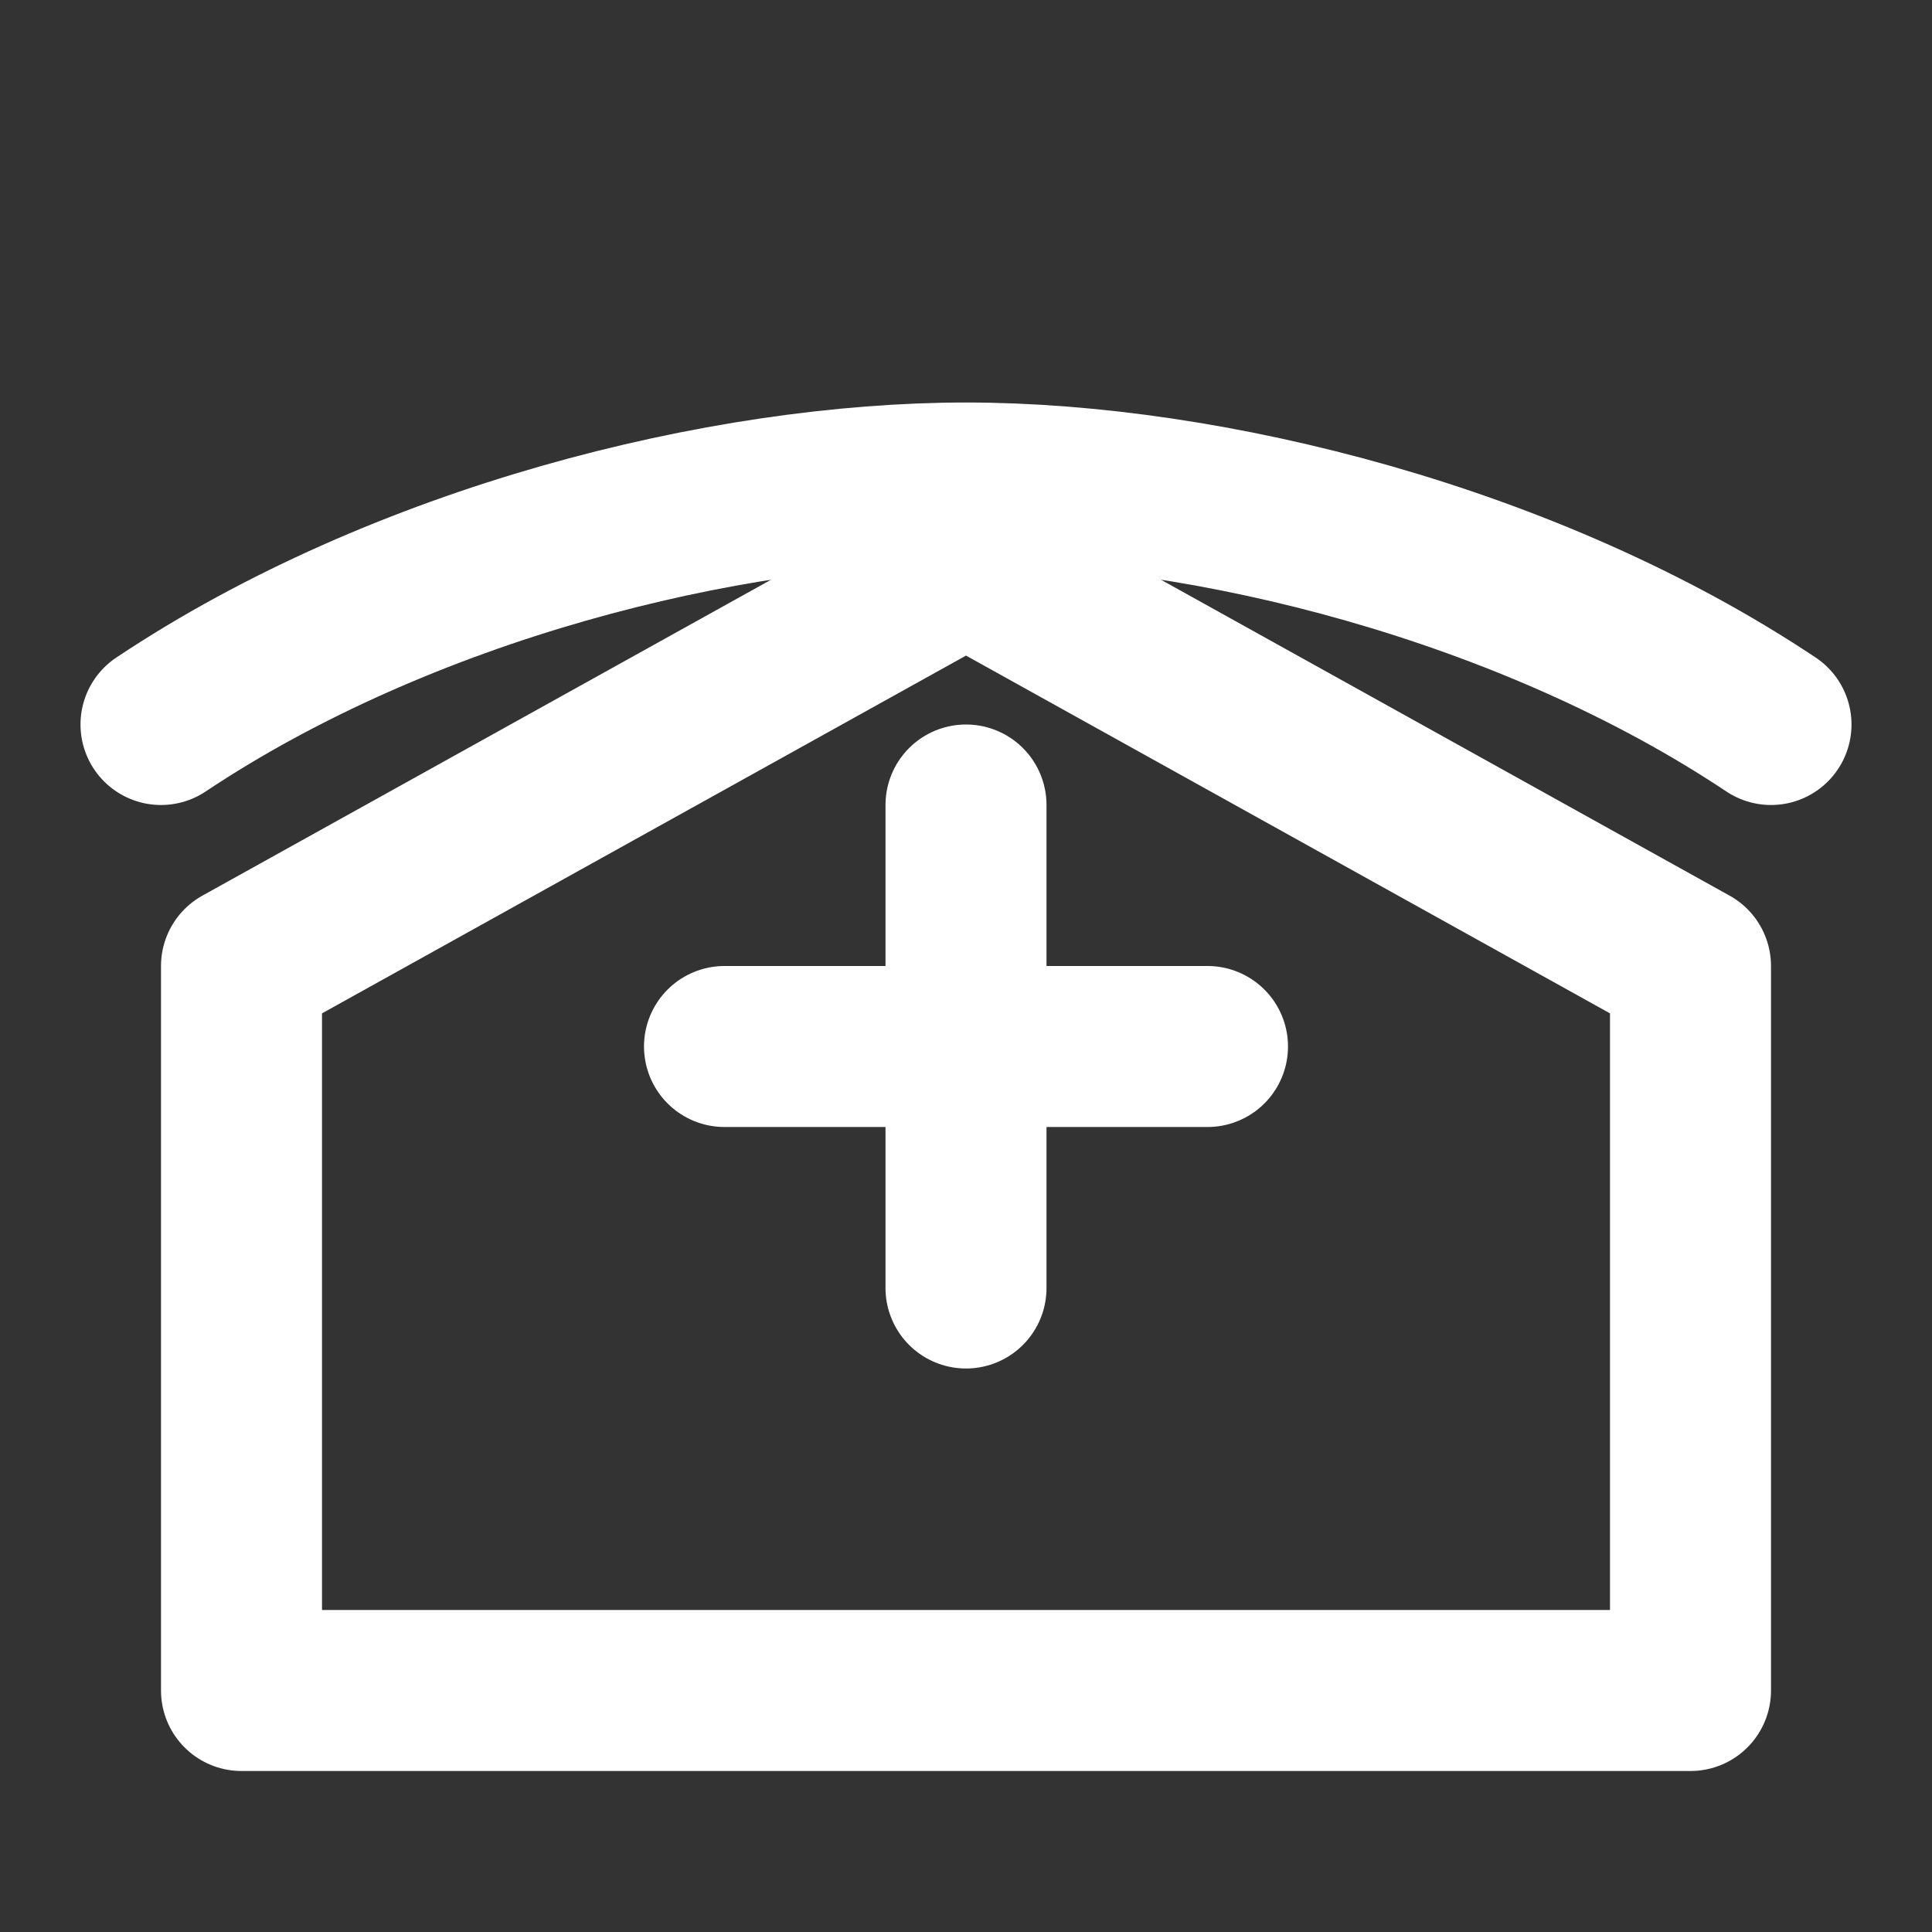
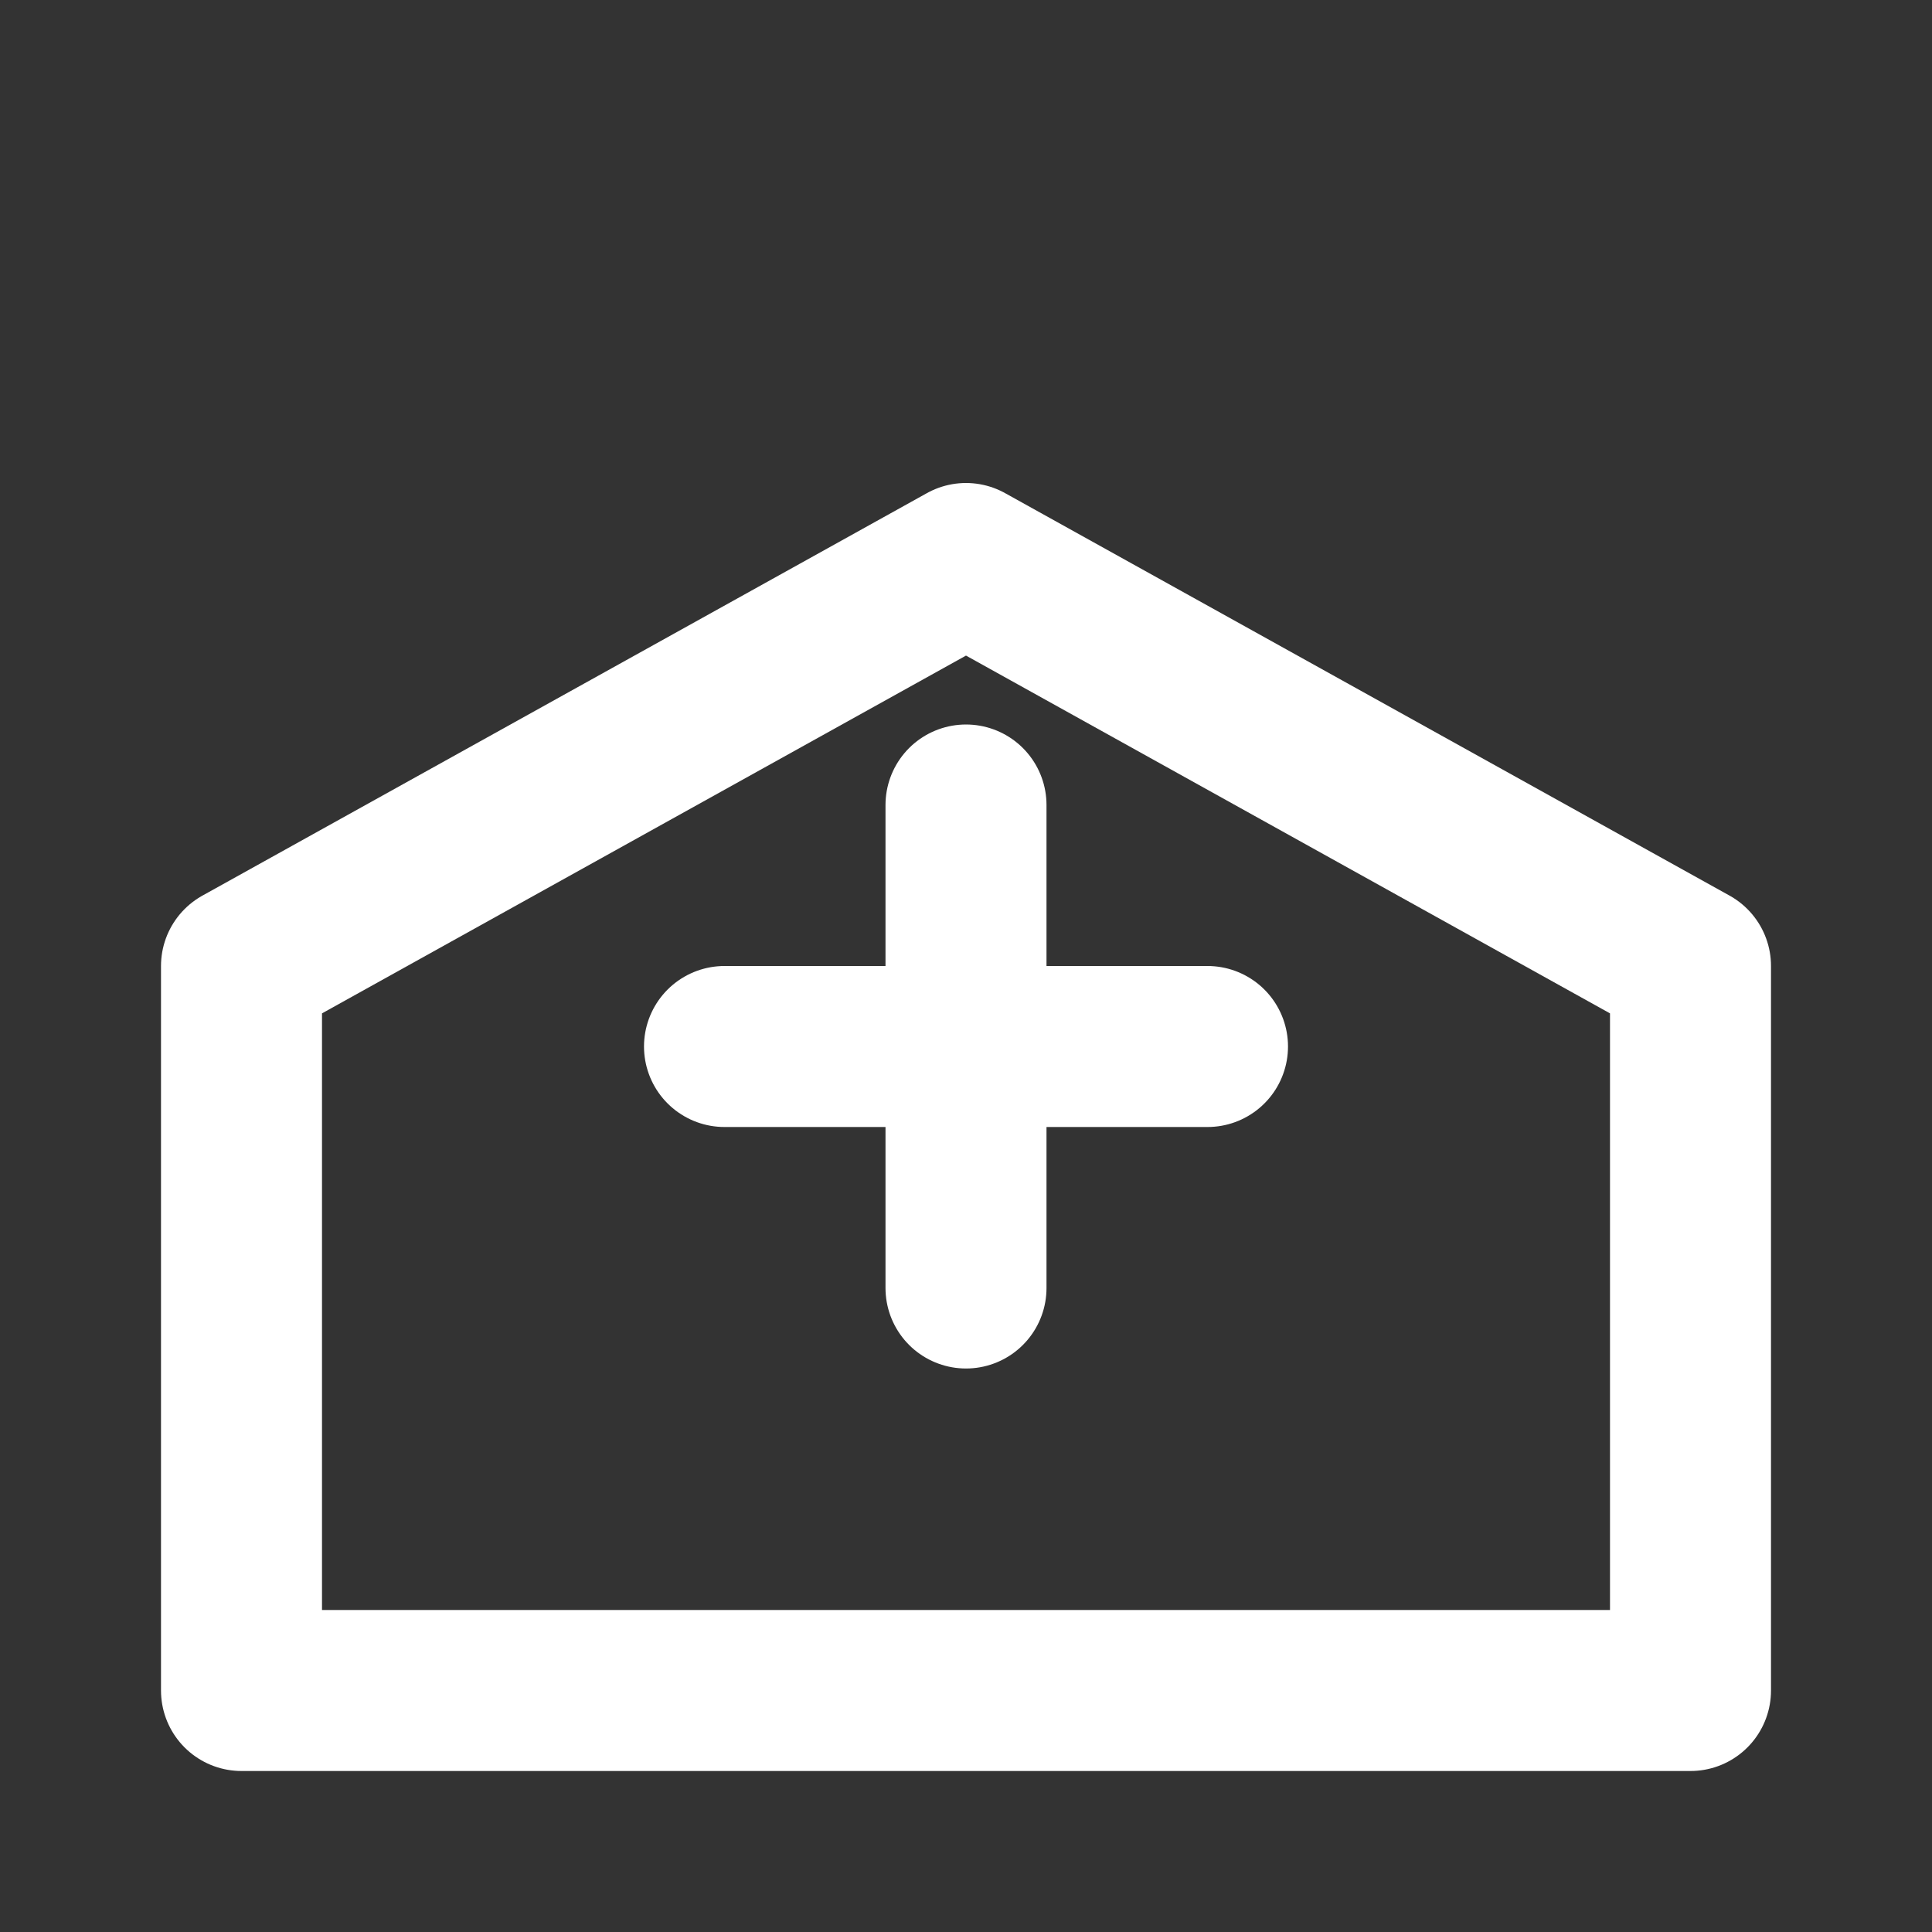
<svg xmlns="http://www.w3.org/2000/svg" width="30" height="30" viewBox="0 0 24 24" fill="none" stroke="white" stroke-width="2" stroke-linecap="round" stroke-linejoin="round">
  <rect x="0" y="0" width="24" height="24" fill="#333333" stroke="none" />
-   <path d="M3 21h18v-9l-9-5-9 5v9z" />
+   <path d="M3 21h18v-9l-9-5-9 5v9" />
  <path d="M12 10v6M9 13h6" />
-   <path d="M2 9c3-2 7-3 10-3s7 1 10 3" />
</svg>